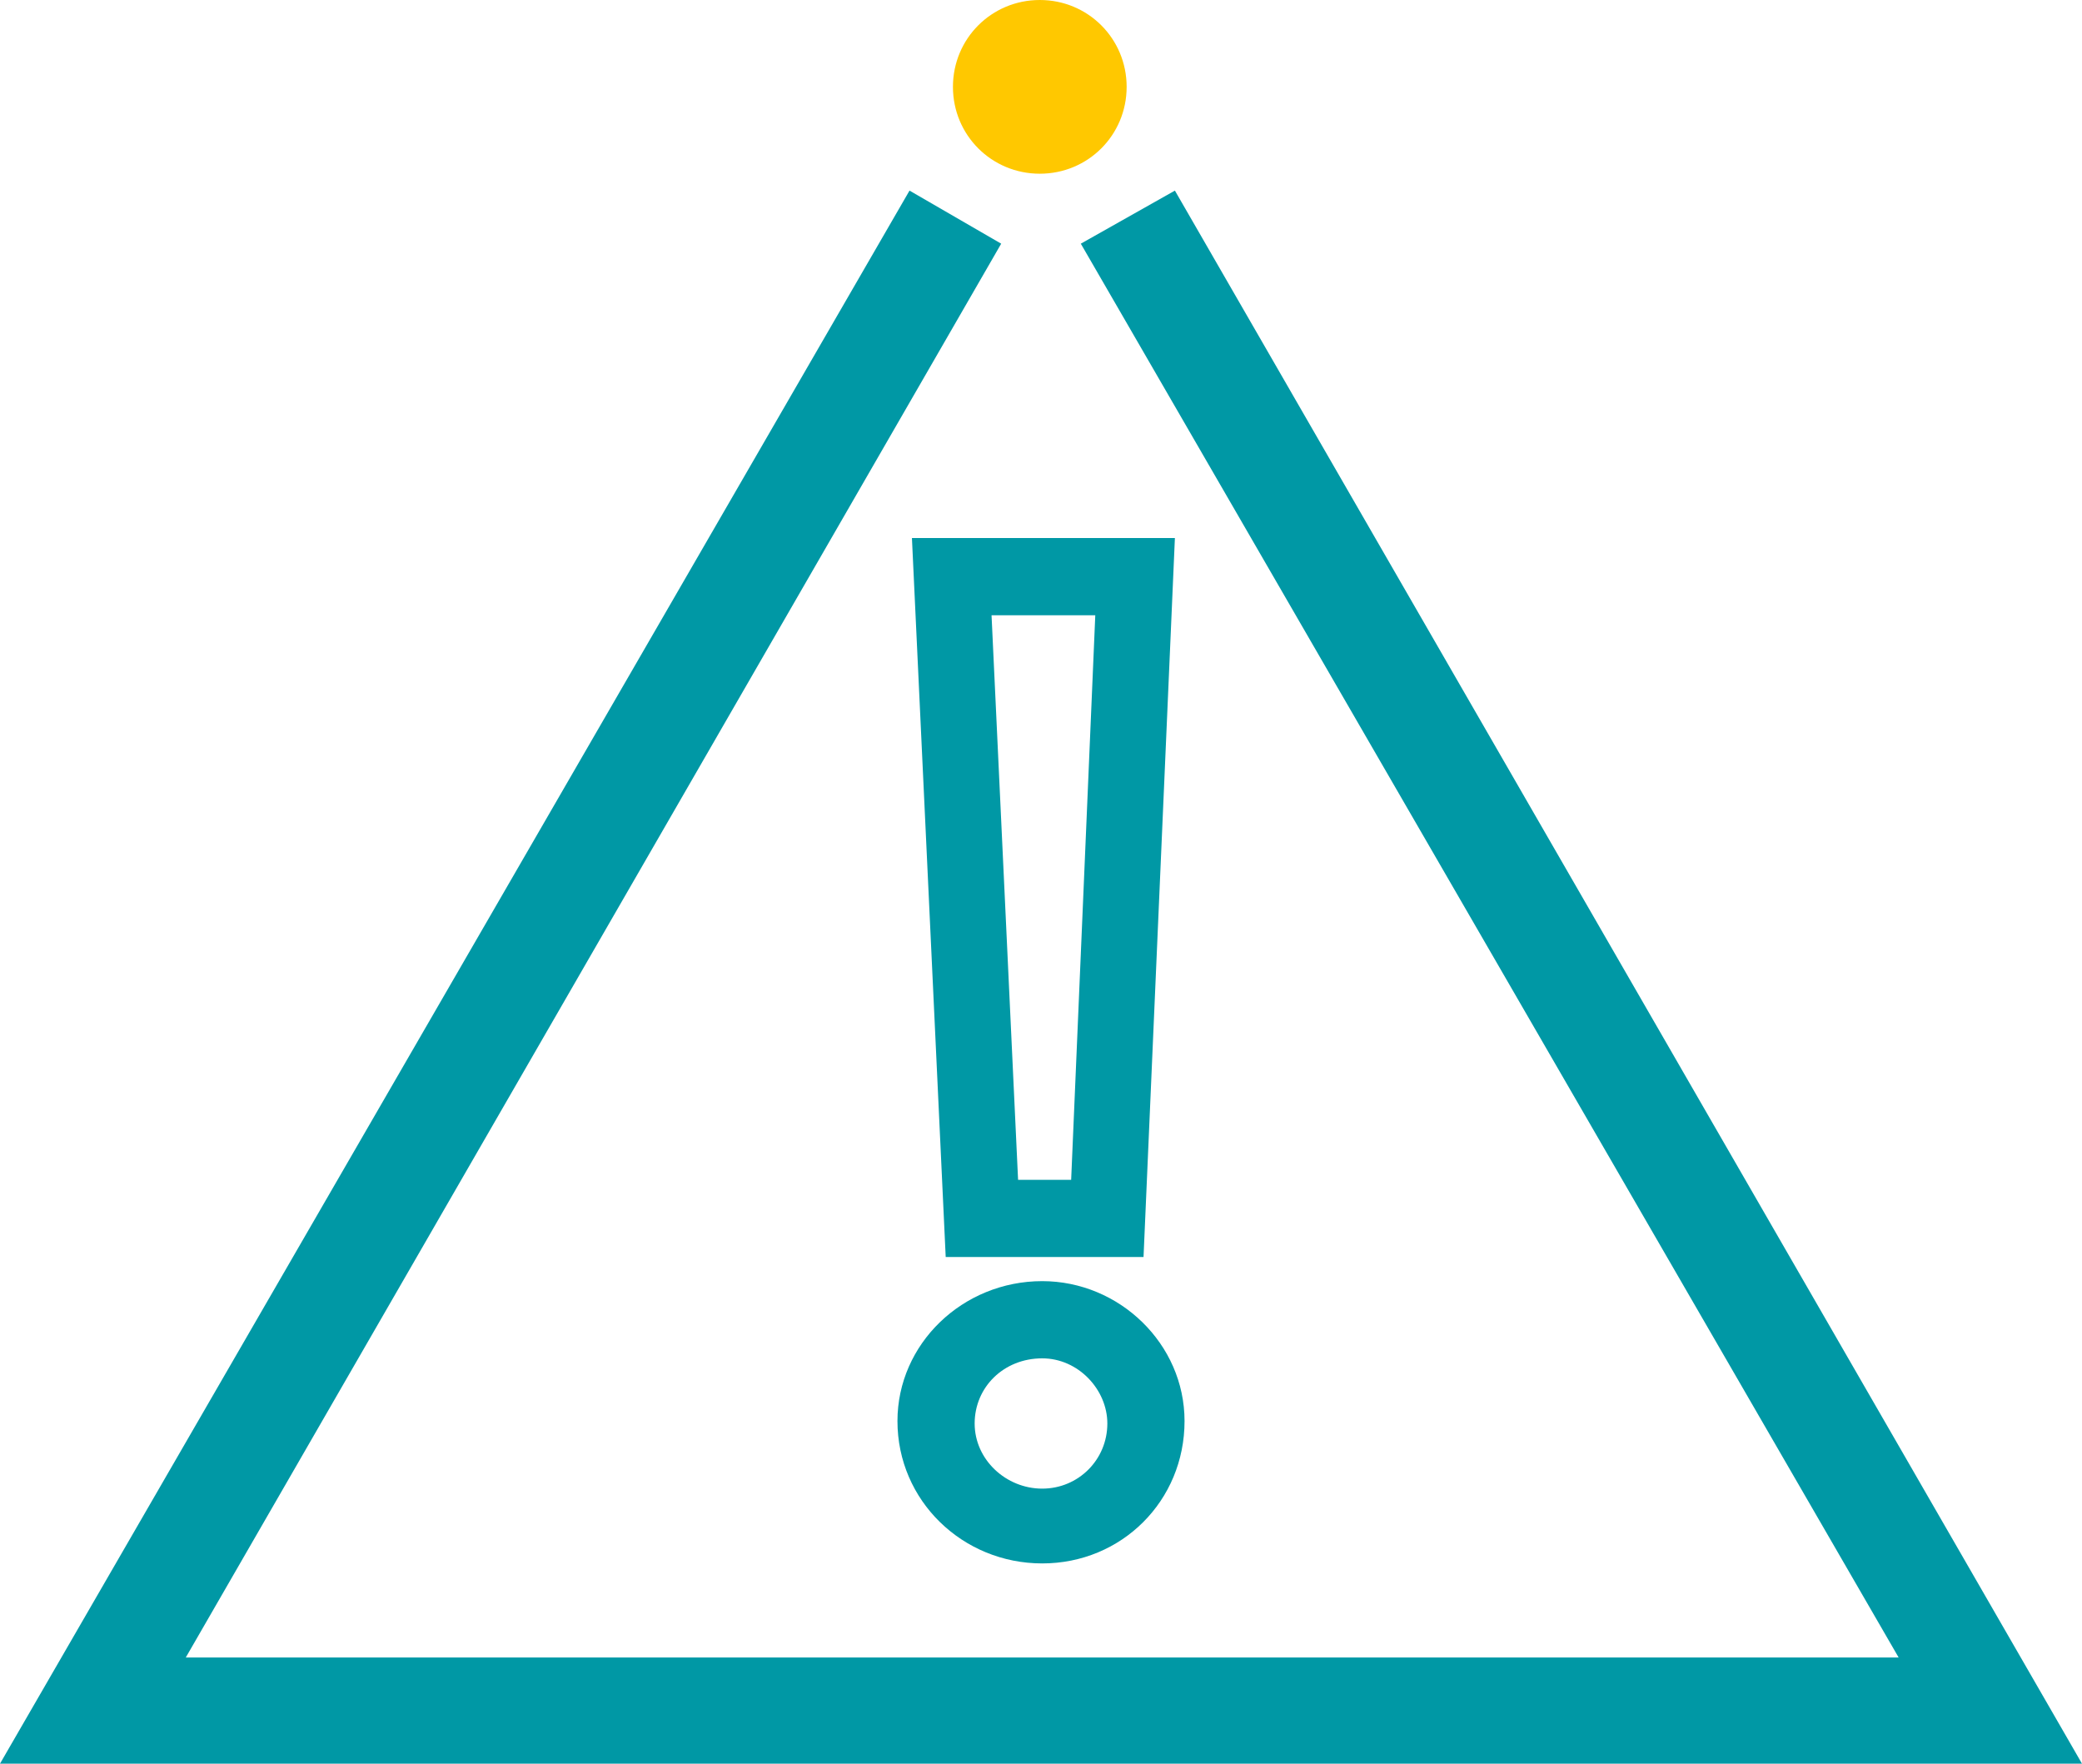
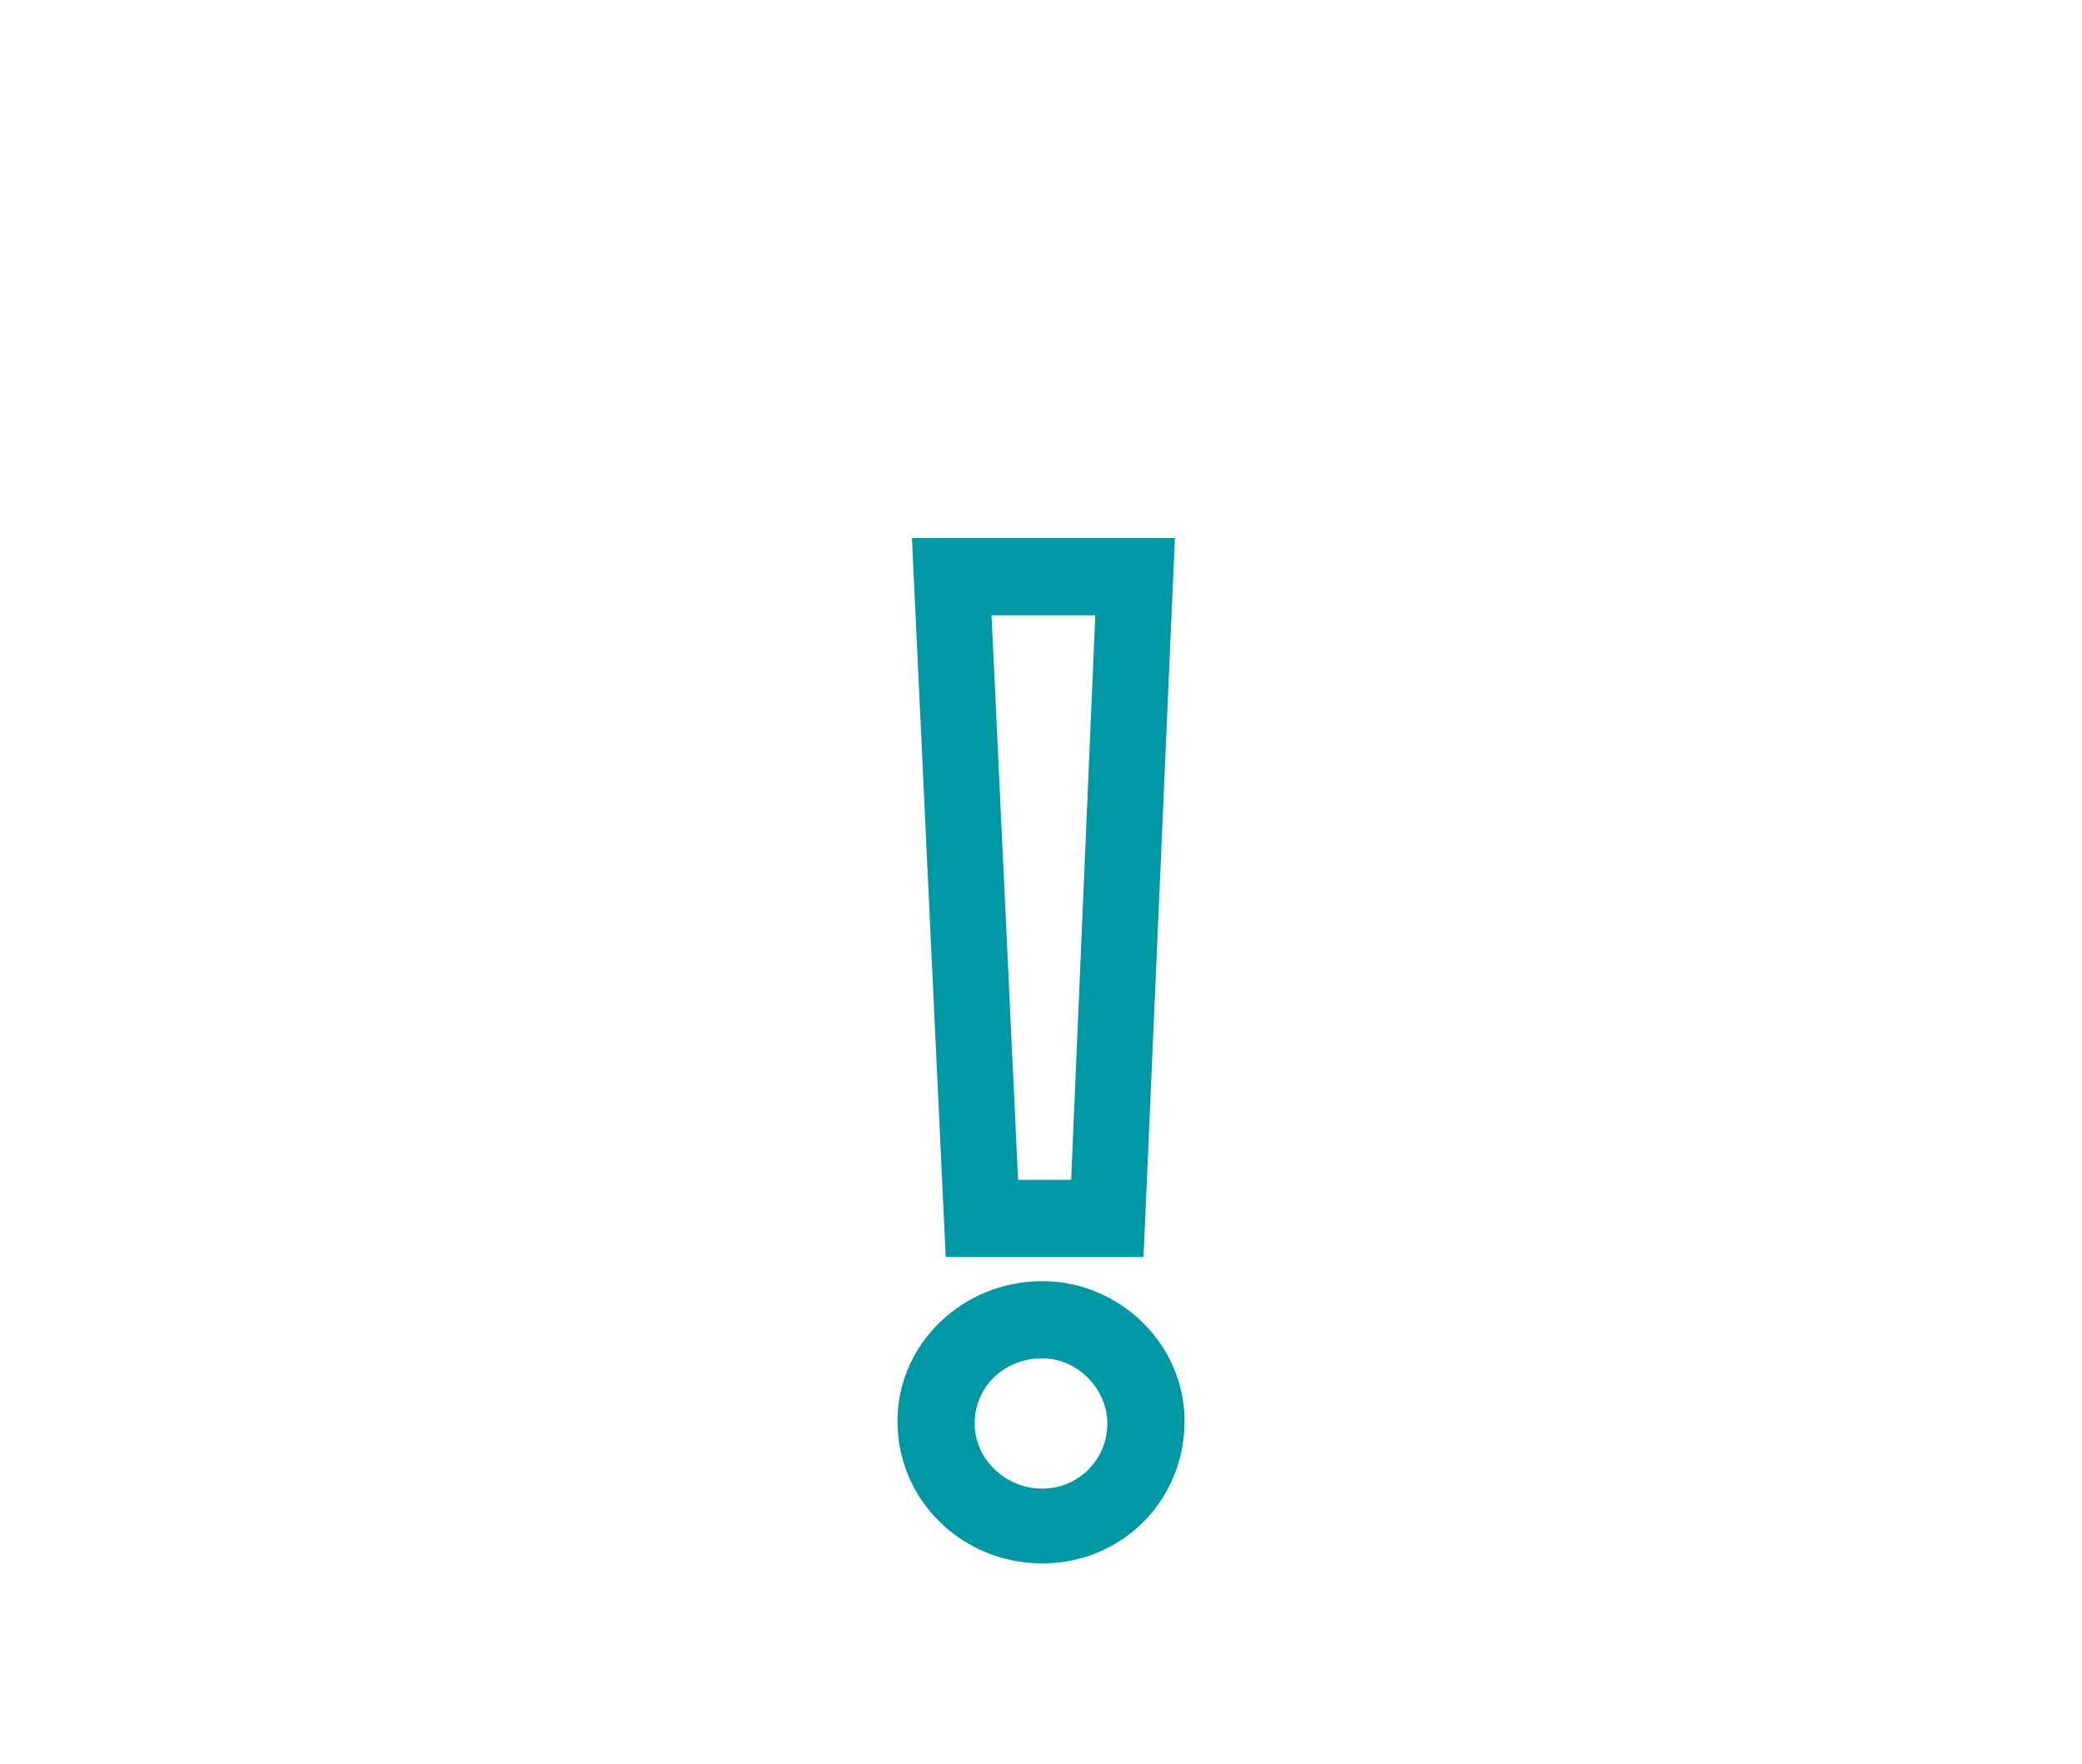
<svg xmlns="http://www.w3.org/2000/svg" enable-background="new 0 0 86.3 73.1" viewBox="0 0 86.3 73.1">
  <path d="m43.2 64.8c-3.3 0-6-2.6-6-5.9 0-3.2 2.7-5.8 6-5.8 3.2 0 5.9 2.6 5.9 5.8 0 3.3-2.6 5.9-5.9 5.9zm0-8.5c-1.6 0-2.8 1.2-2.8 2.7s1.3 2.7 2.8 2.7 2.7-1.2 2.7-2.7c0-1.4-1.2-2.7-2.7-2.7zm4.2-4.2h-8.2l-1.4-29.8h10.9zm-5.2-3.2h2.2l1-23.4h-4.3z" fill="#0098a5" />
-   <path d="m86.3 73.1h-86.3l37.7-65.2 3.8 2.2-33.8 58.6h71l-33.9-58.6 3.9-2.2z" fill="#0098a5" />
-   <path d="m46.7 3.6c0 2-1.6 3.6-3.6 3.6s-3.6-1.6-3.6-3.6 1.6-3.6 3.6-3.6 3.6 1.6 3.6 3.6" fill="#ffc800" />
</svg>